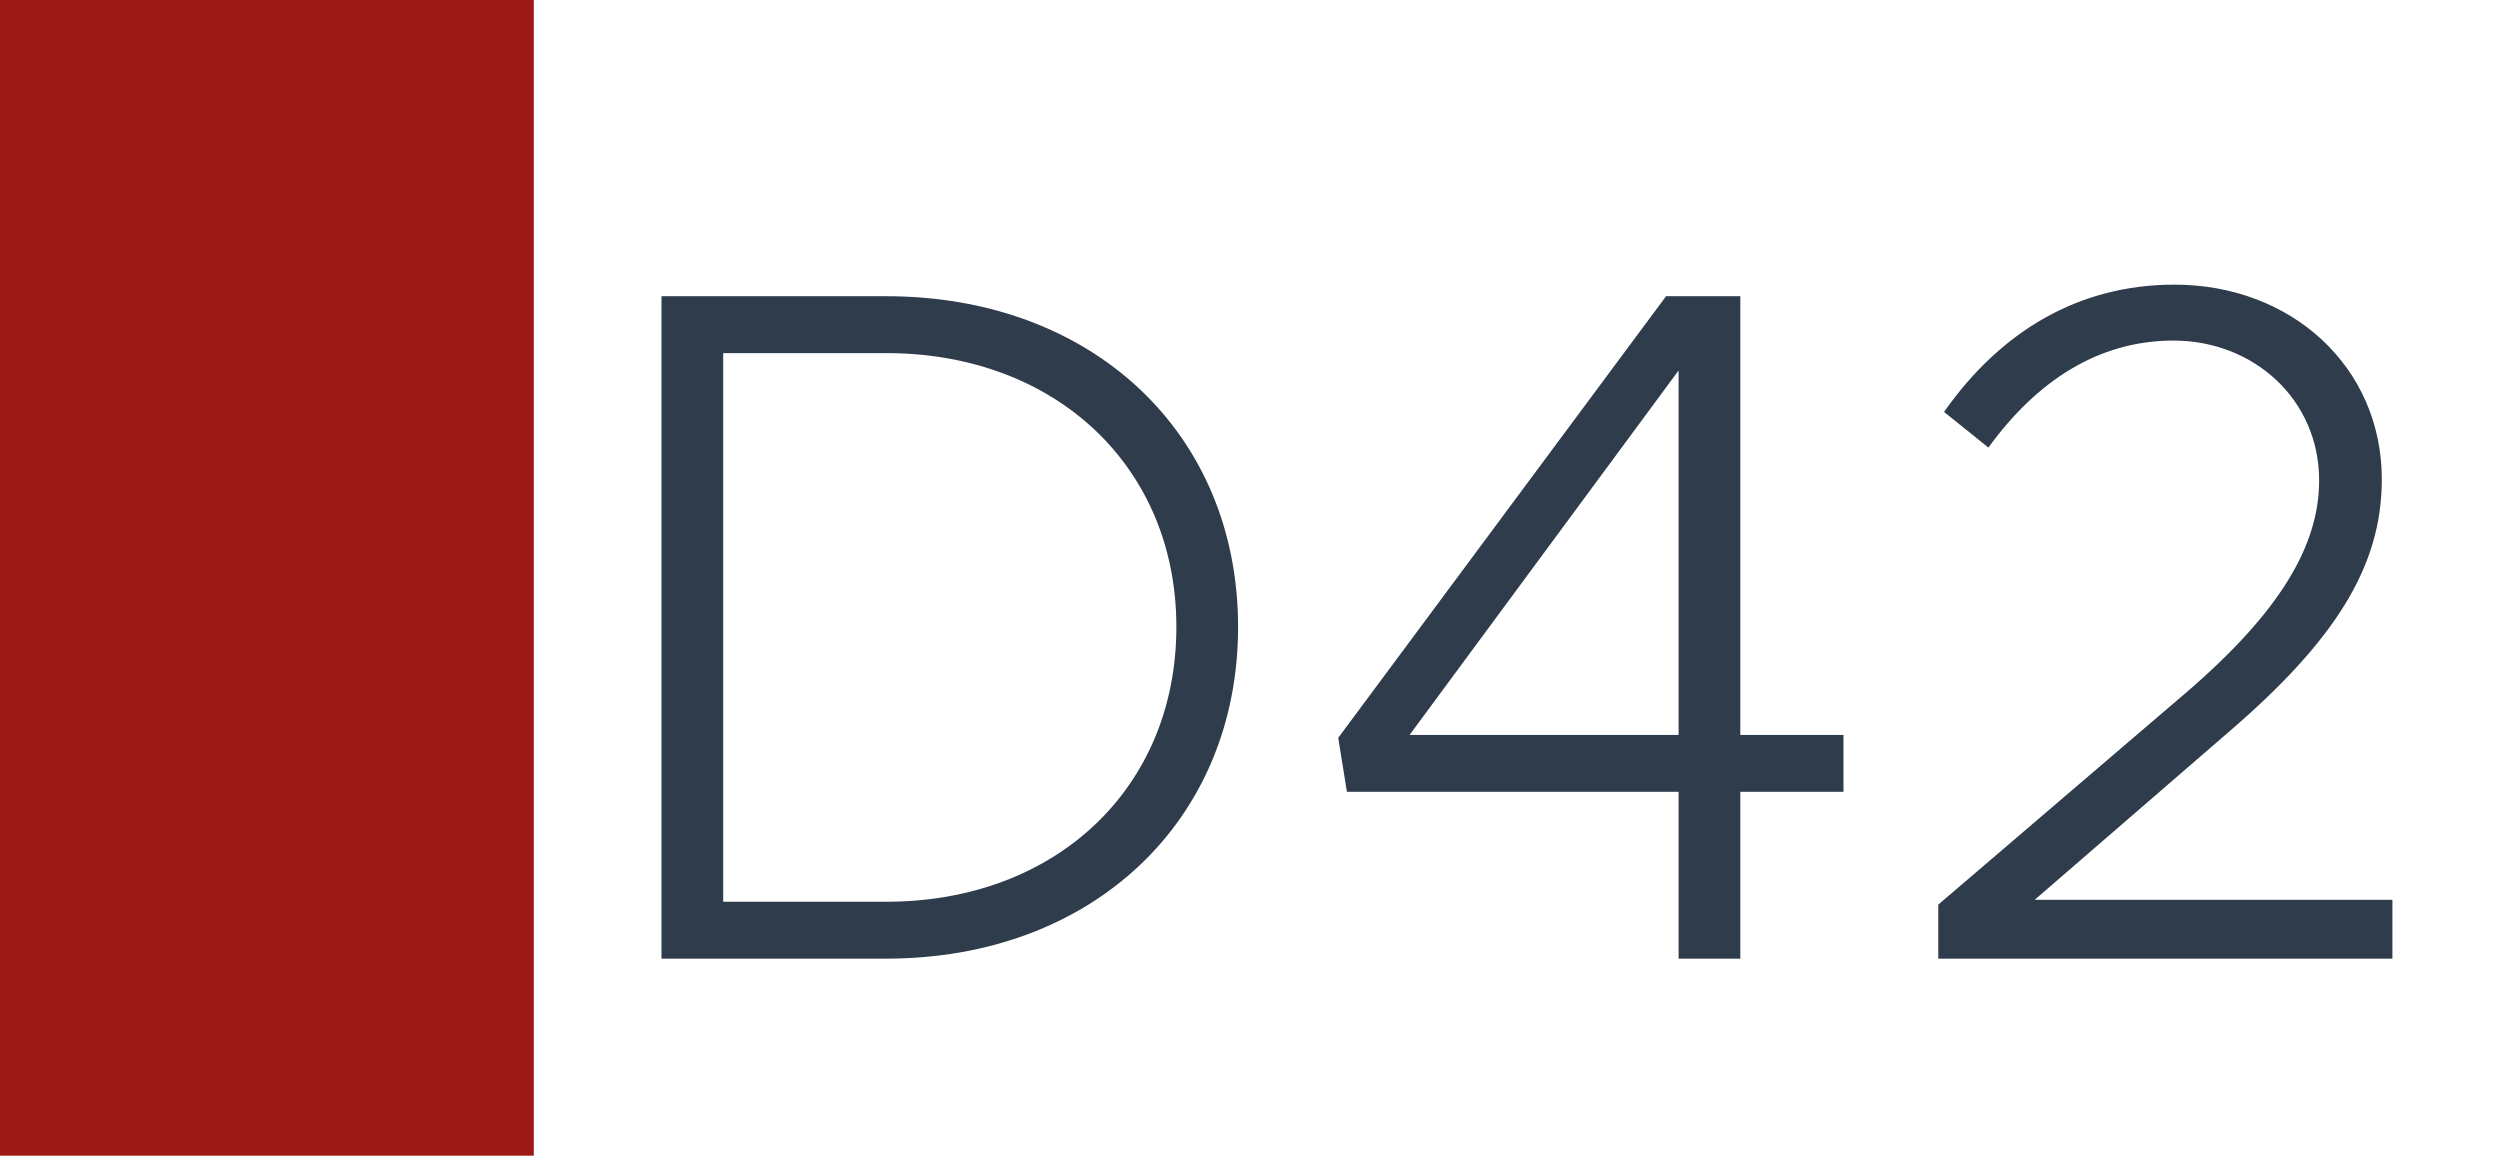
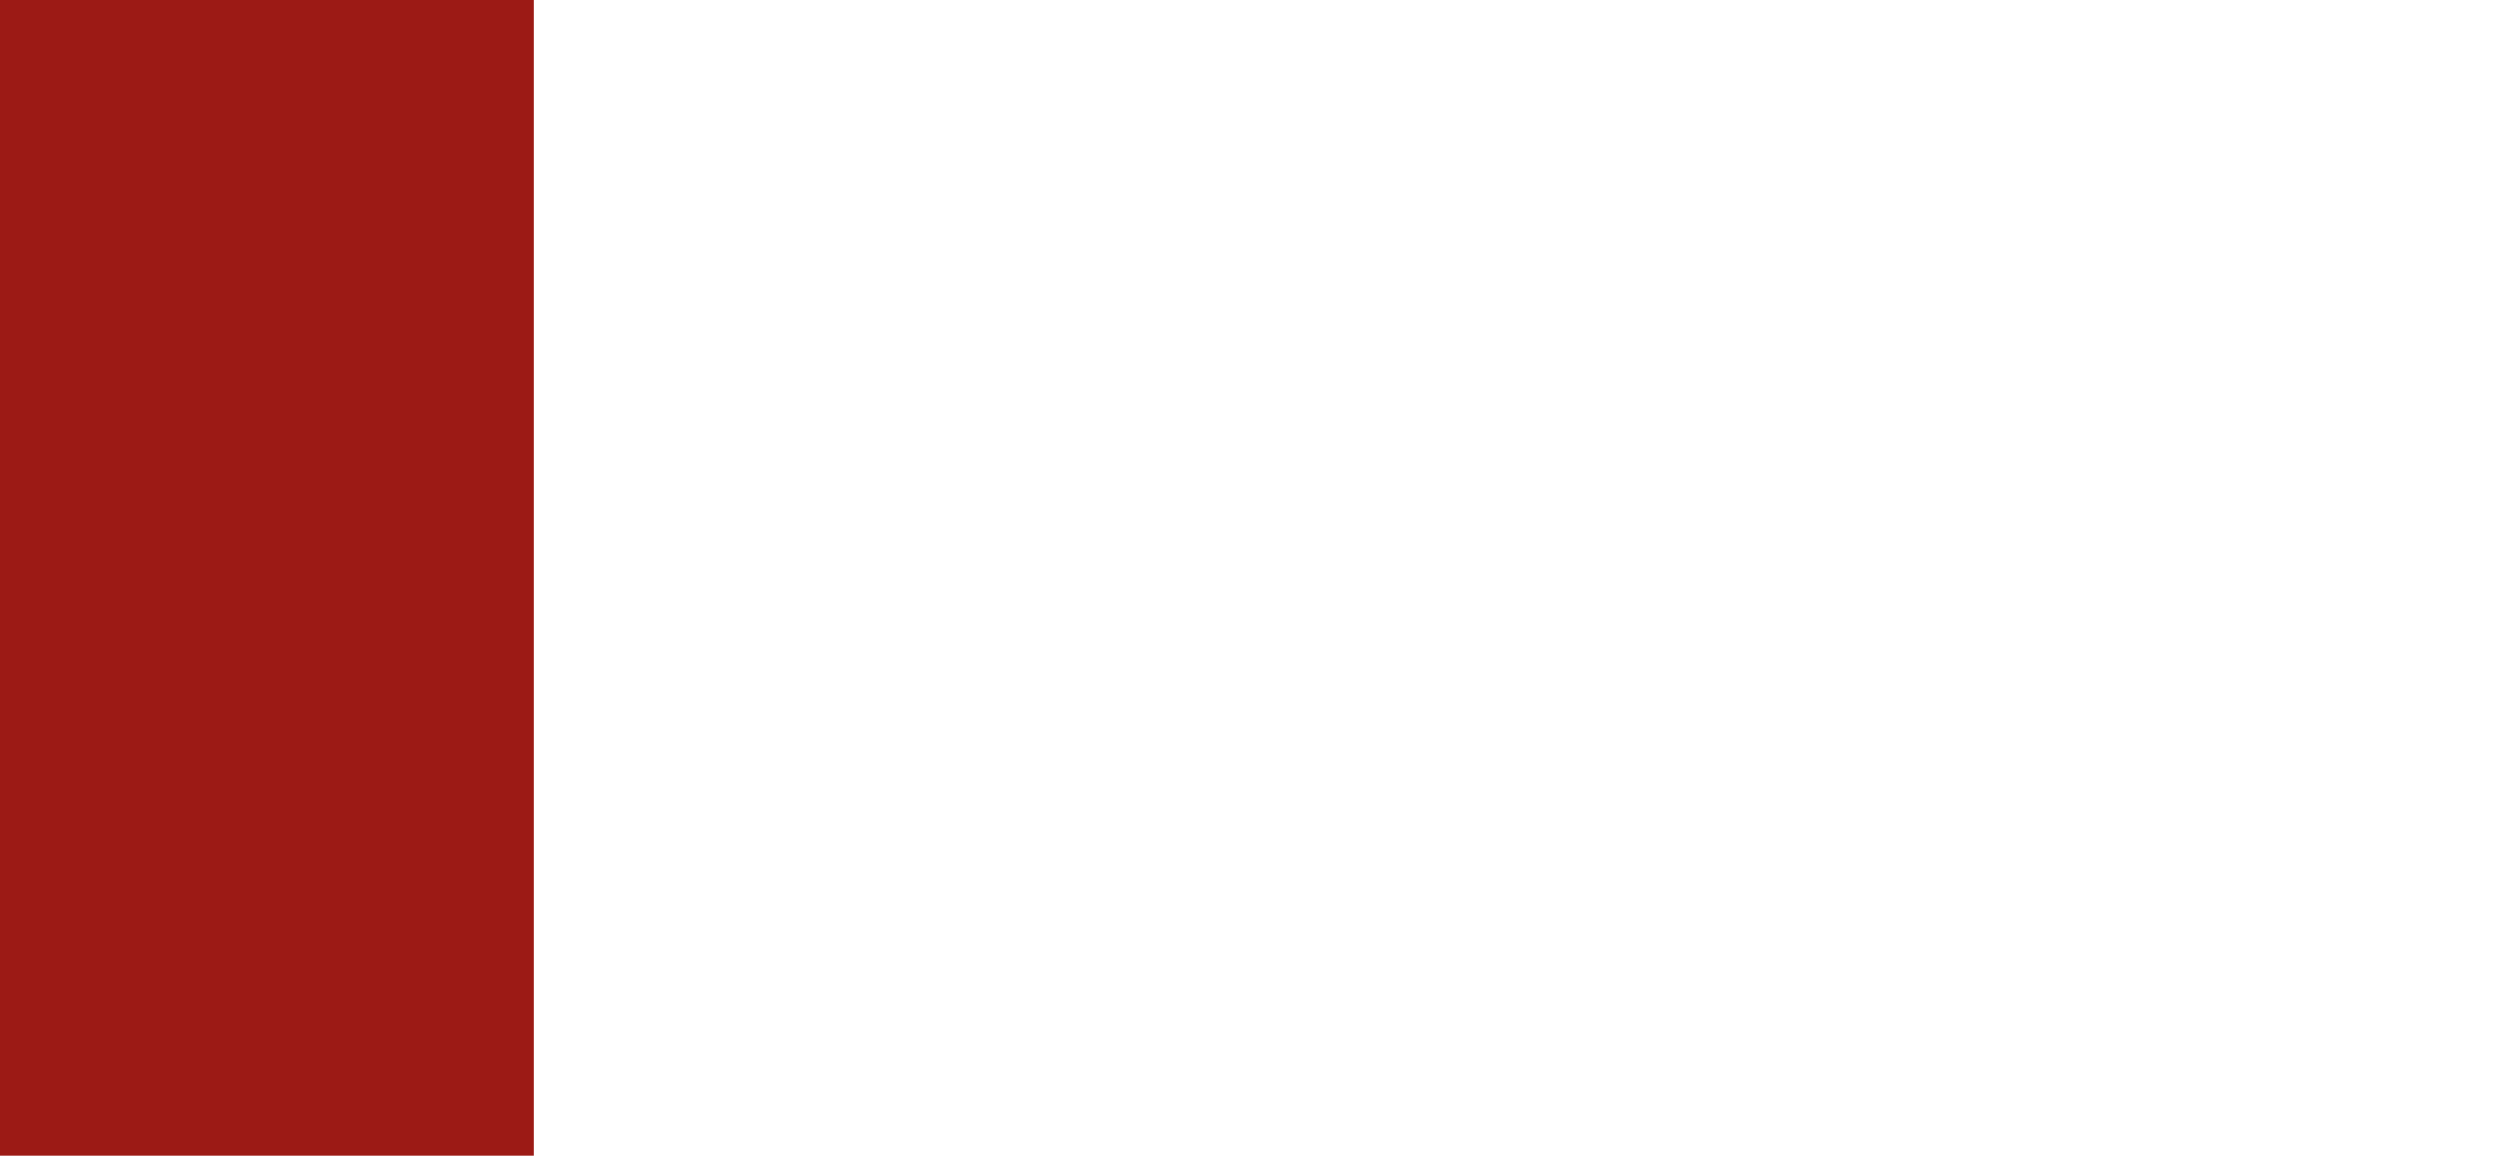
<svg xmlns="http://www.w3.org/2000/svg" width="1789" height="827" viewBox="0 0 1789 827" fill="none">
-   <rect width="1789" height="827" fill="white" />
  <rect width="382" height="827" fill="#9C1A15" />
-   <path d="M473.358 686V211.97H634.128C781.788 211.97 885.978 309.95 885.978 448.64C885.978 587.33 781.788 686 634.128 686H473.358ZM517.518 645.29H634.128C755.568 645.29 841.818 563.87 841.818 448.64C841.818 334.1 755.568 252.68 634.128 252.68H517.518V645.29ZM1201.21 686V566.63H963.851L957.641 527.99L1192.24 211.97H1245.37V525.92H1319.2V566.63H1245.37V686H1201.21ZM1008.7 525.92H1201.21V265.1L1008.7 525.92ZM1387.02 686V647.36L1563.66 496.25C1631.28 438.29 1659.57 390.68 1659.57 343.76C1659.57 285.8 1612.65 243.71 1555.38 243.71C1501.56 243.71 1457.4 272.69 1422.9 320.3L1391.16 294.77C1431.87 236.81 1487.76 203.69 1556.07 203.69C1639.56 203.69 1704.42 262.34 1704.42 343.07C1704.42 405.17 1671.3 458.3 1594.02 524.54L1456.02 643.91H1712.01V686H1387.02Z" fill="#2F3C4C" />
</svg>